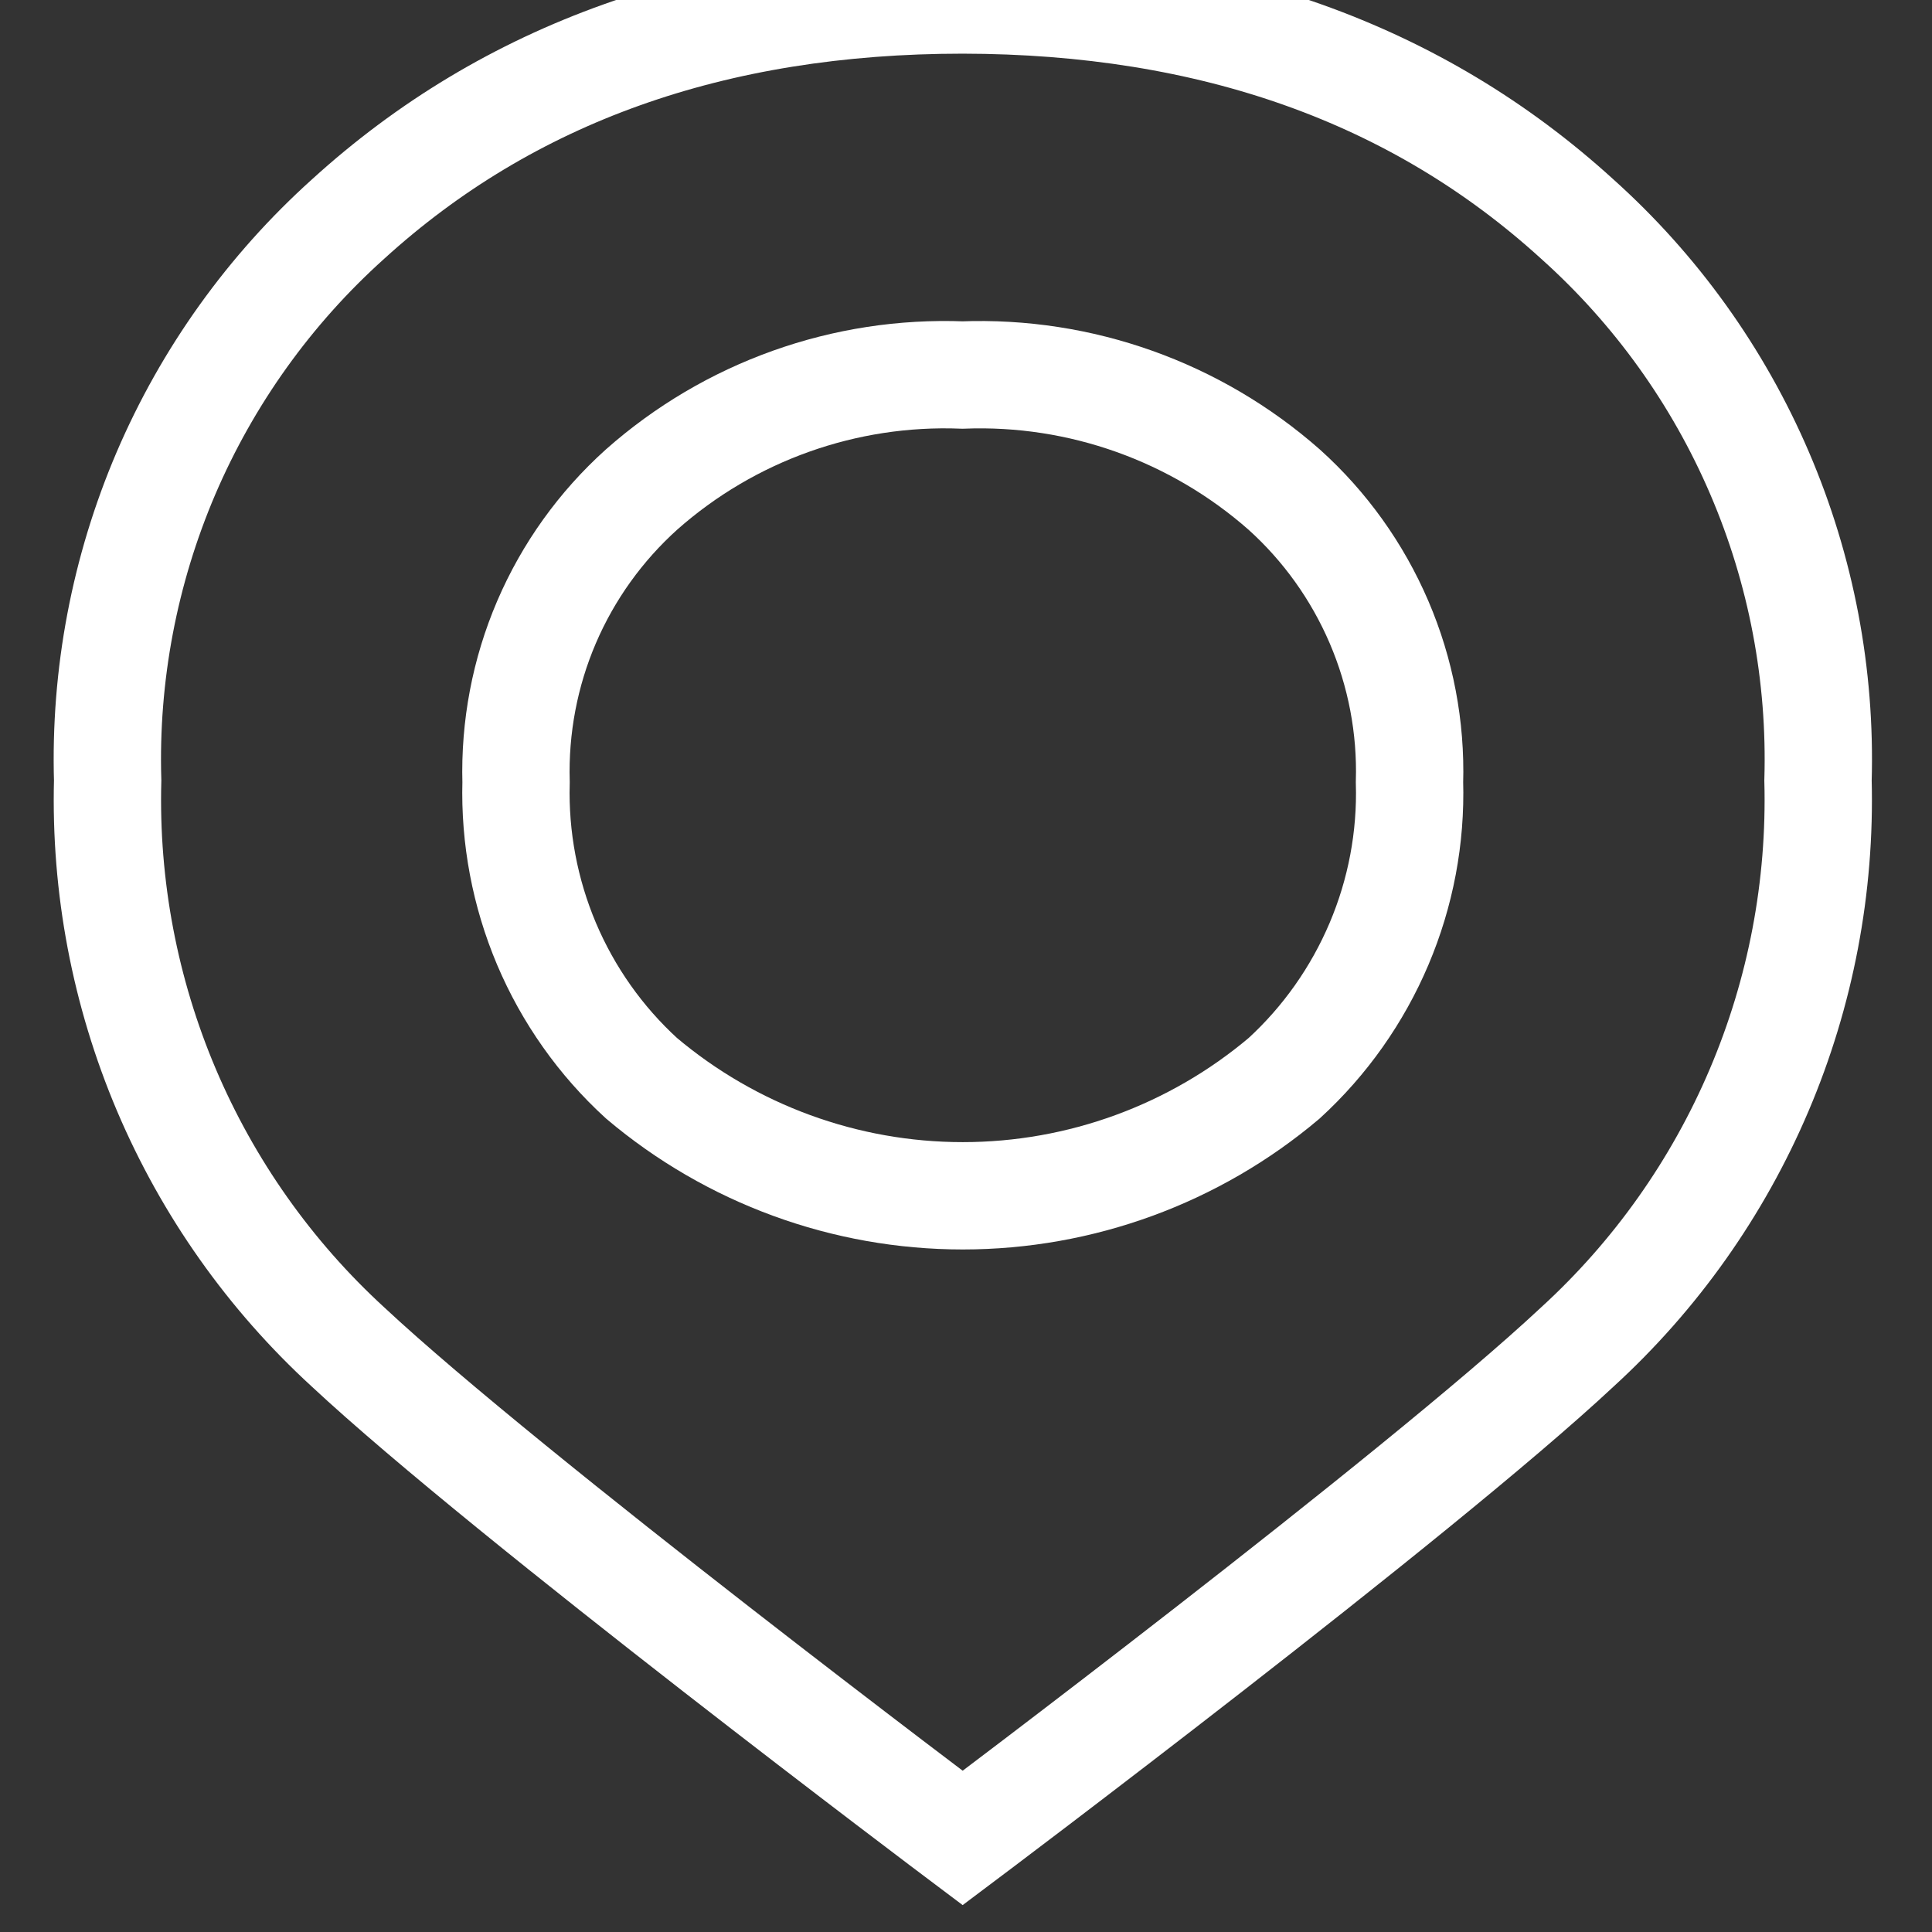
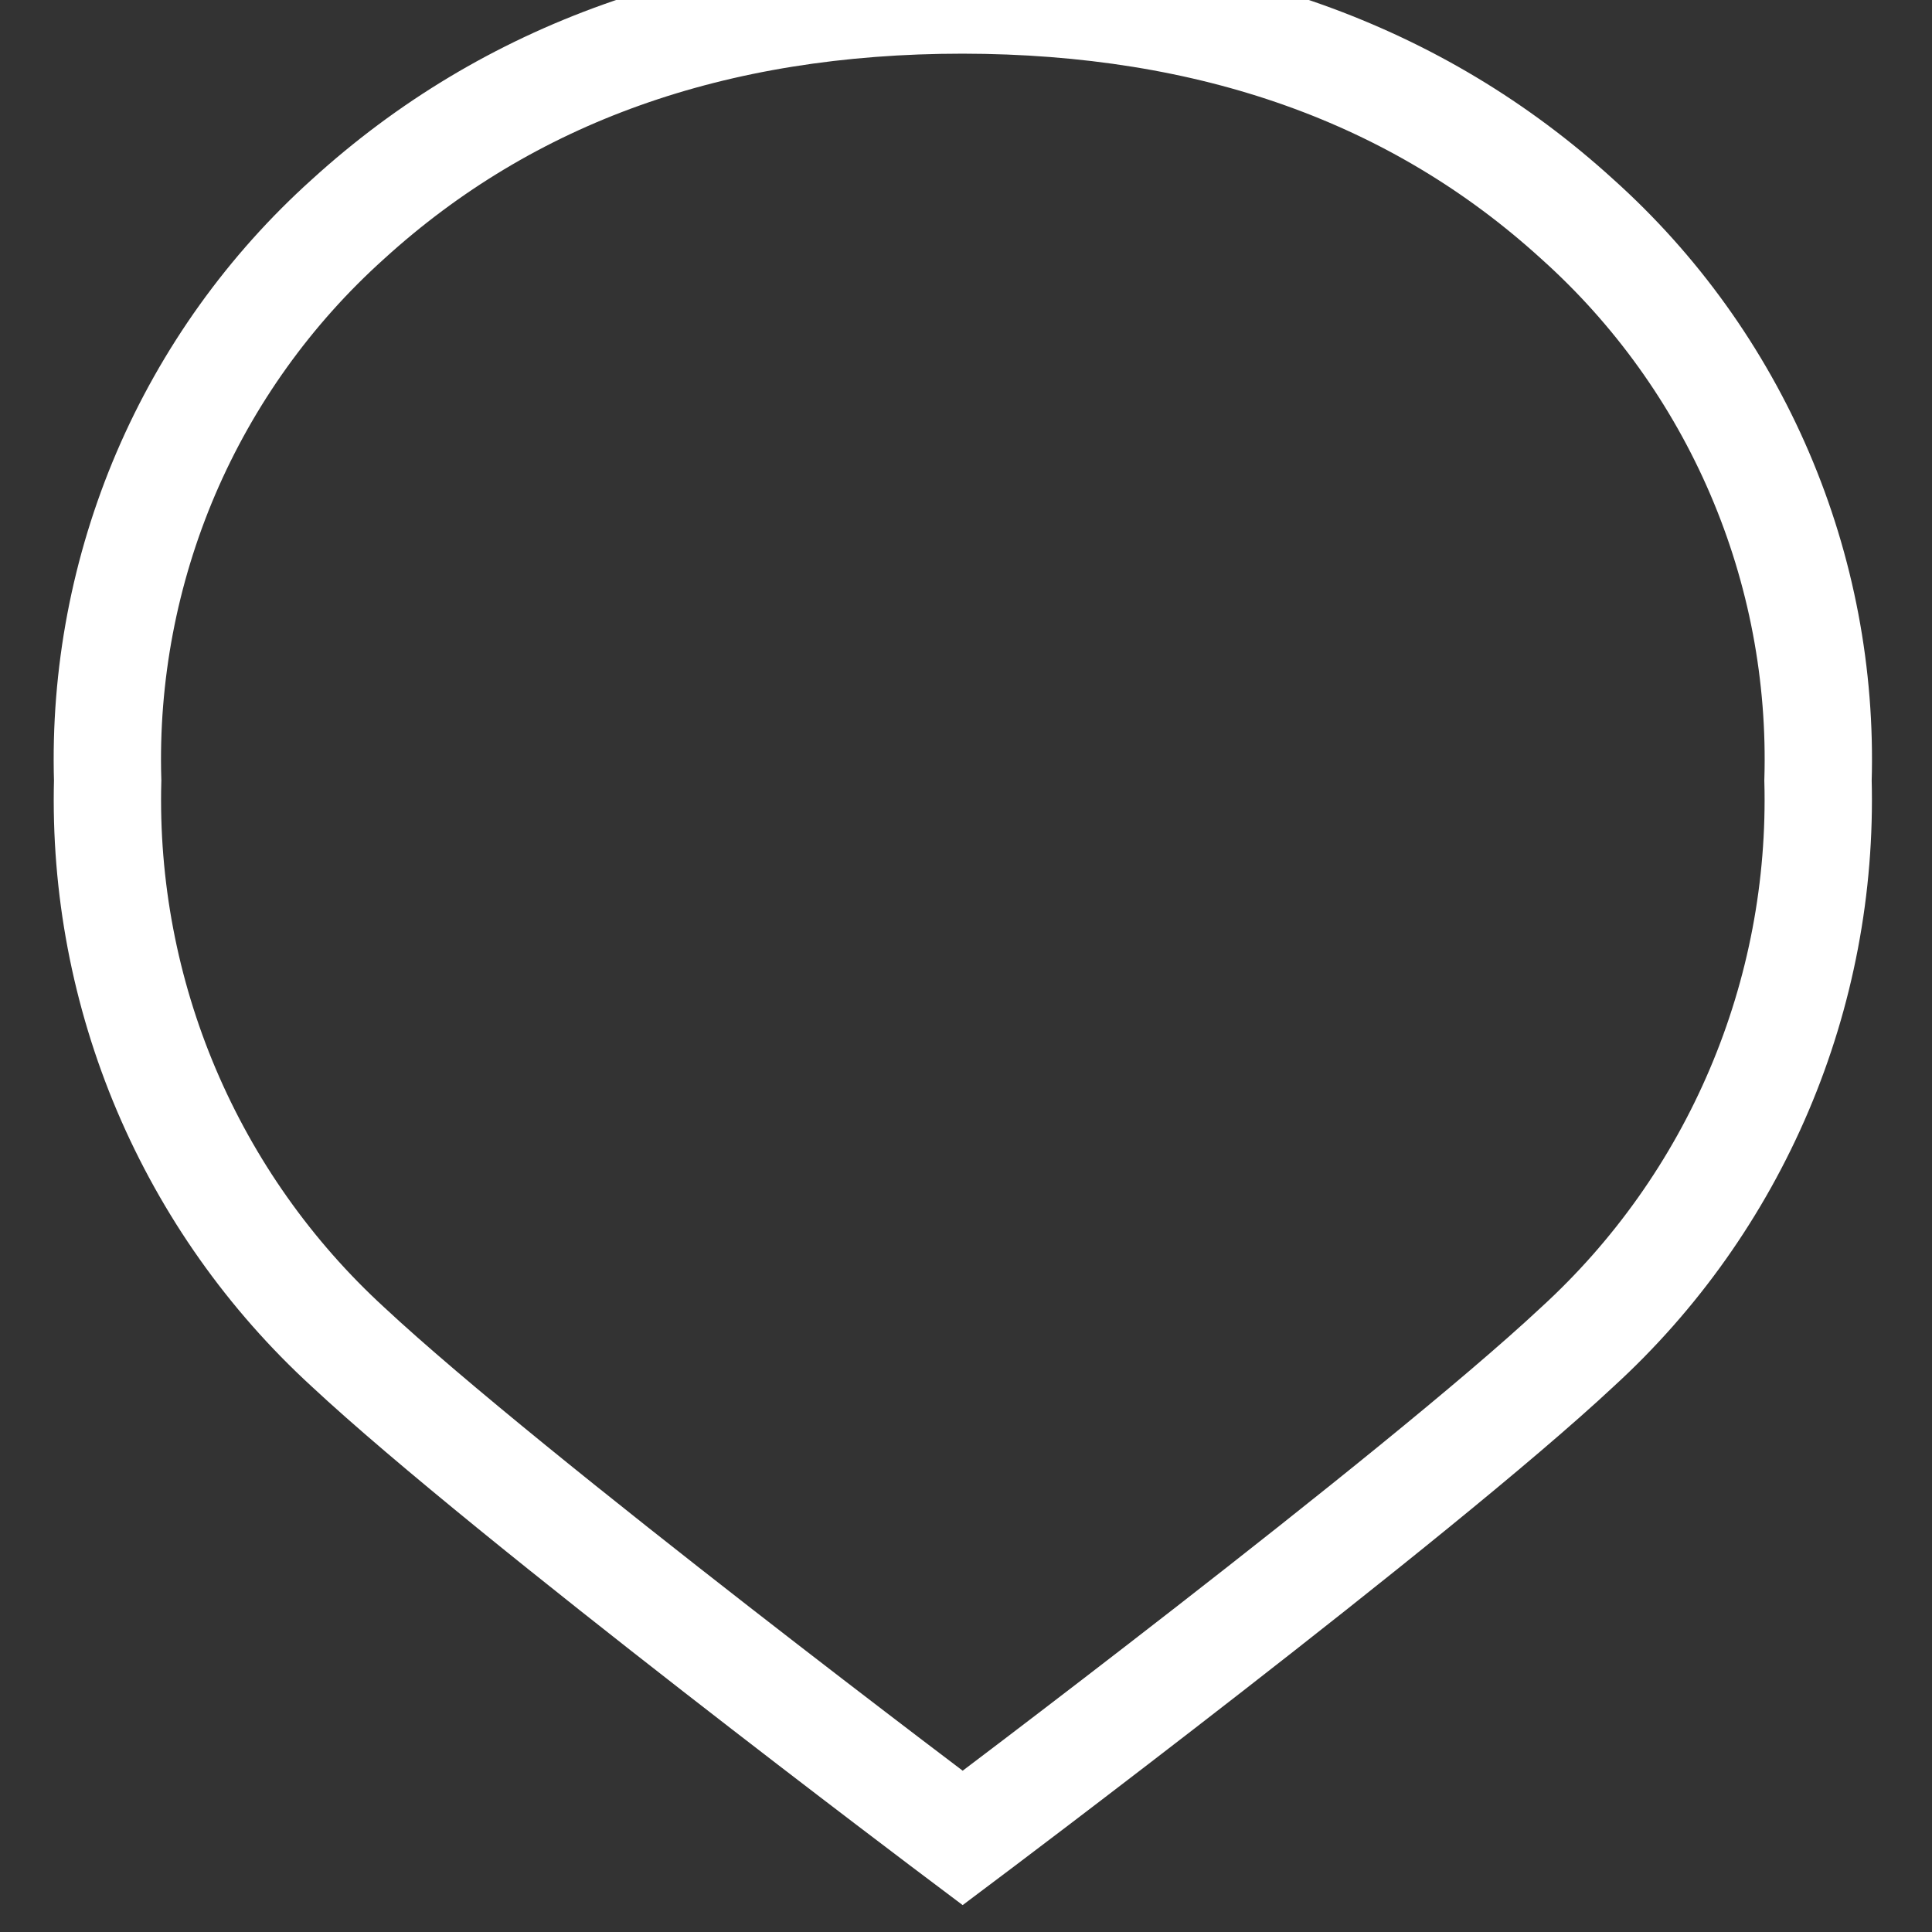
<svg xmlns="http://www.w3.org/2000/svg" width="18" height="18" viewBox="0 0 18 18" fill="none">
  <rect x="0" y="0" width="18" height="18" fill="#333333" stroke="none" />
  <path d="M8.969 0C6.647 0 4.738 0.68 3.243 2.041C2.512 2.698 1.933 3.507 1.546 4.41C1.16 5.313 0.974 6.29 1.003 7.272C0.977 8.261 1.164 9.244 1.55 10.154C1.937 11.065 2.514 11.882 3.243 12.55C4.738 13.945 8.969 17.124 8.969 17.124C8.969 17.124 13.203 13.945 14.695 12.55C15.425 11.883 16.003 11.066 16.39 10.155C16.777 9.245 16.964 8.262 16.938 7.272C16.967 6.29 16.782 5.313 16.394 4.409C16.007 3.506 15.427 2.697 14.695 2.041C13.204 0.683 11.296 0.003 8.969 0Z" stroke="white" stroke-miterlimit="10" stroke-linecap="round" />
-   <path d="M8.968 3.494C7.871 3.451 6.799 3.833 5.977 4.561C5.596 4.904 5.294 5.325 5.092 5.796C4.89 6.267 4.794 6.776 4.808 7.288C4.794 7.805 4.891 8.318 5.092 8.794C5.294 9.27 5.595 9.697 5.977 10.046C6.814 10.753 7.874 11.141 8.97 11.141C10.066 11.141 11.127 10.753 11.964 10.046C12.345 9.697 12.646 9.27 12.848 8.794C13.05 8.318 13.147 7.805 13.132 7.288C13.147 6.776 13.05 6.267 12.848 5.796C12.646 5.325 12.345 4.904 11.964 4.561C11.139 3.835 10.067 3.452 8.968 3.494Z" stroke="white" stroke-miterlimit="10" stroke-linecap="round" />
</svg>